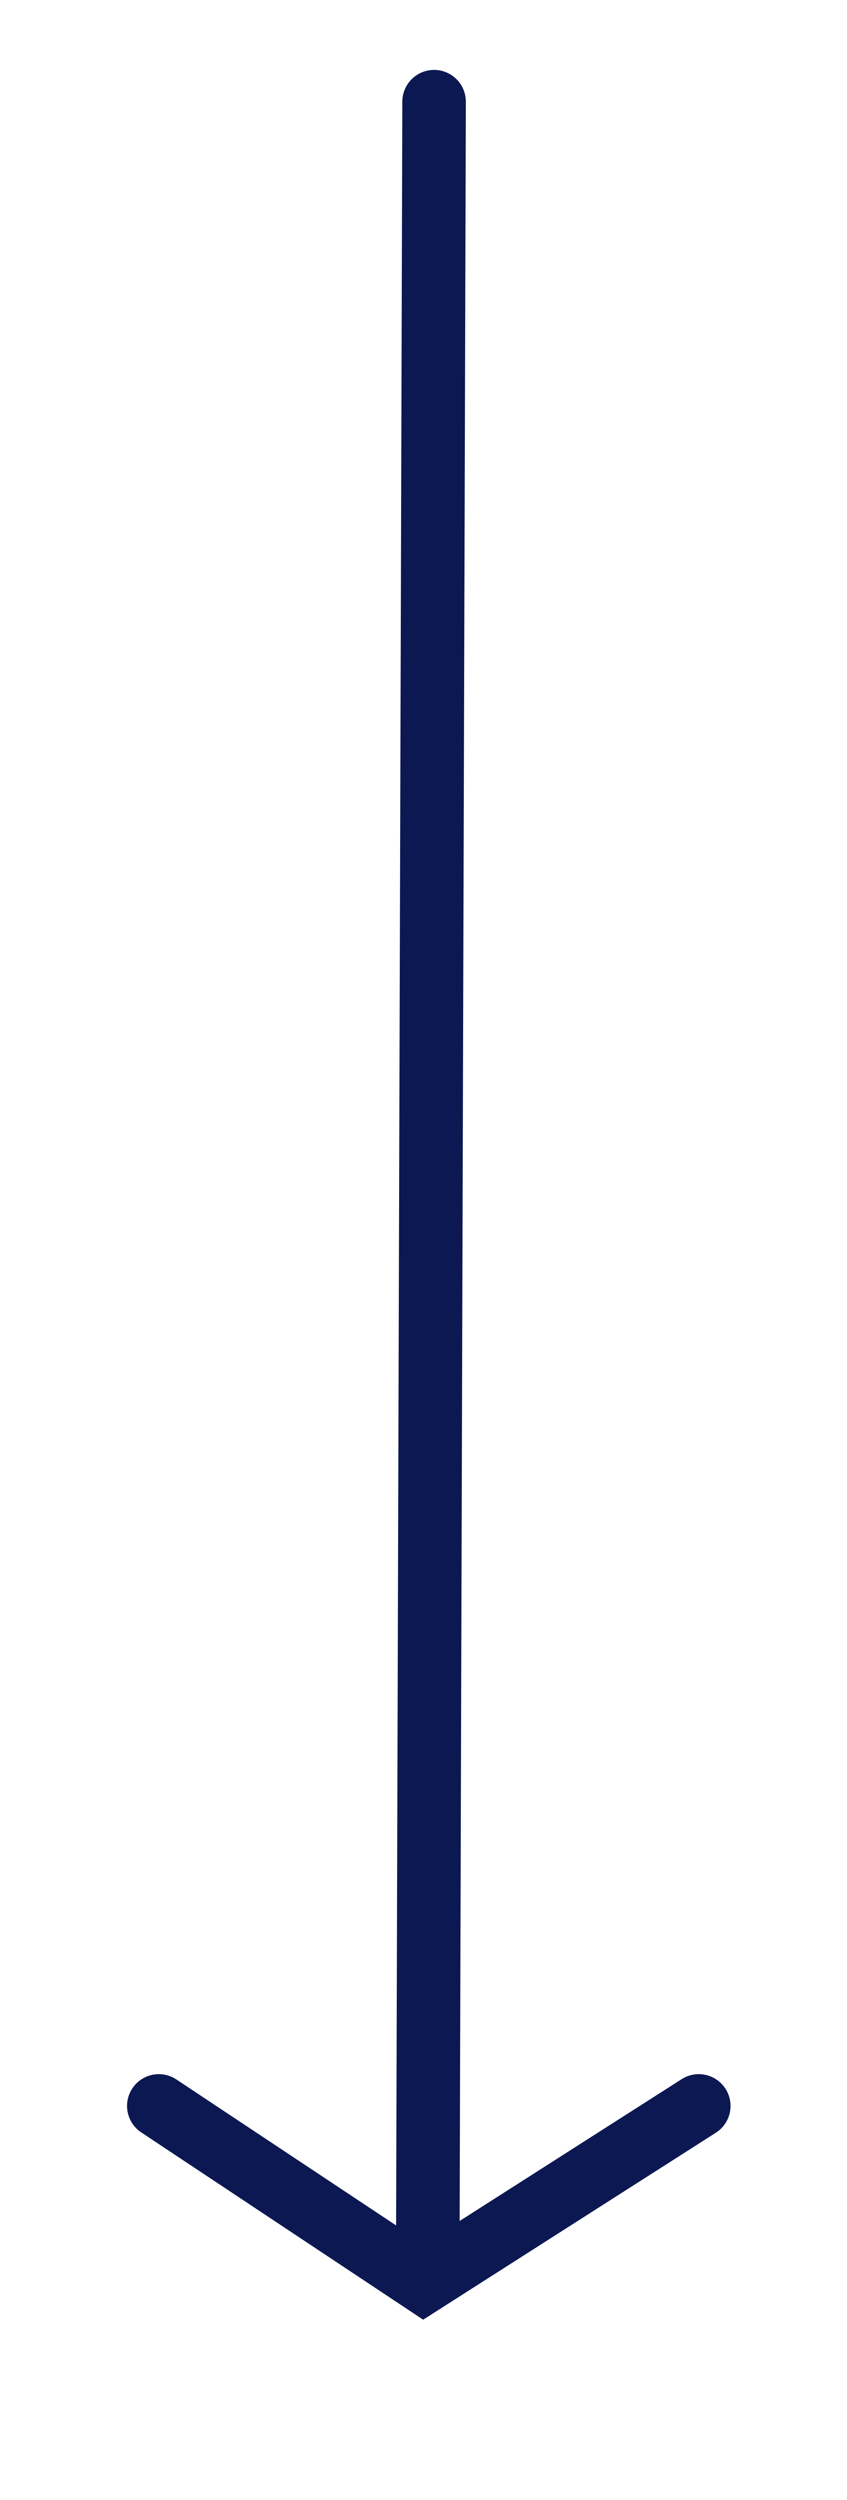
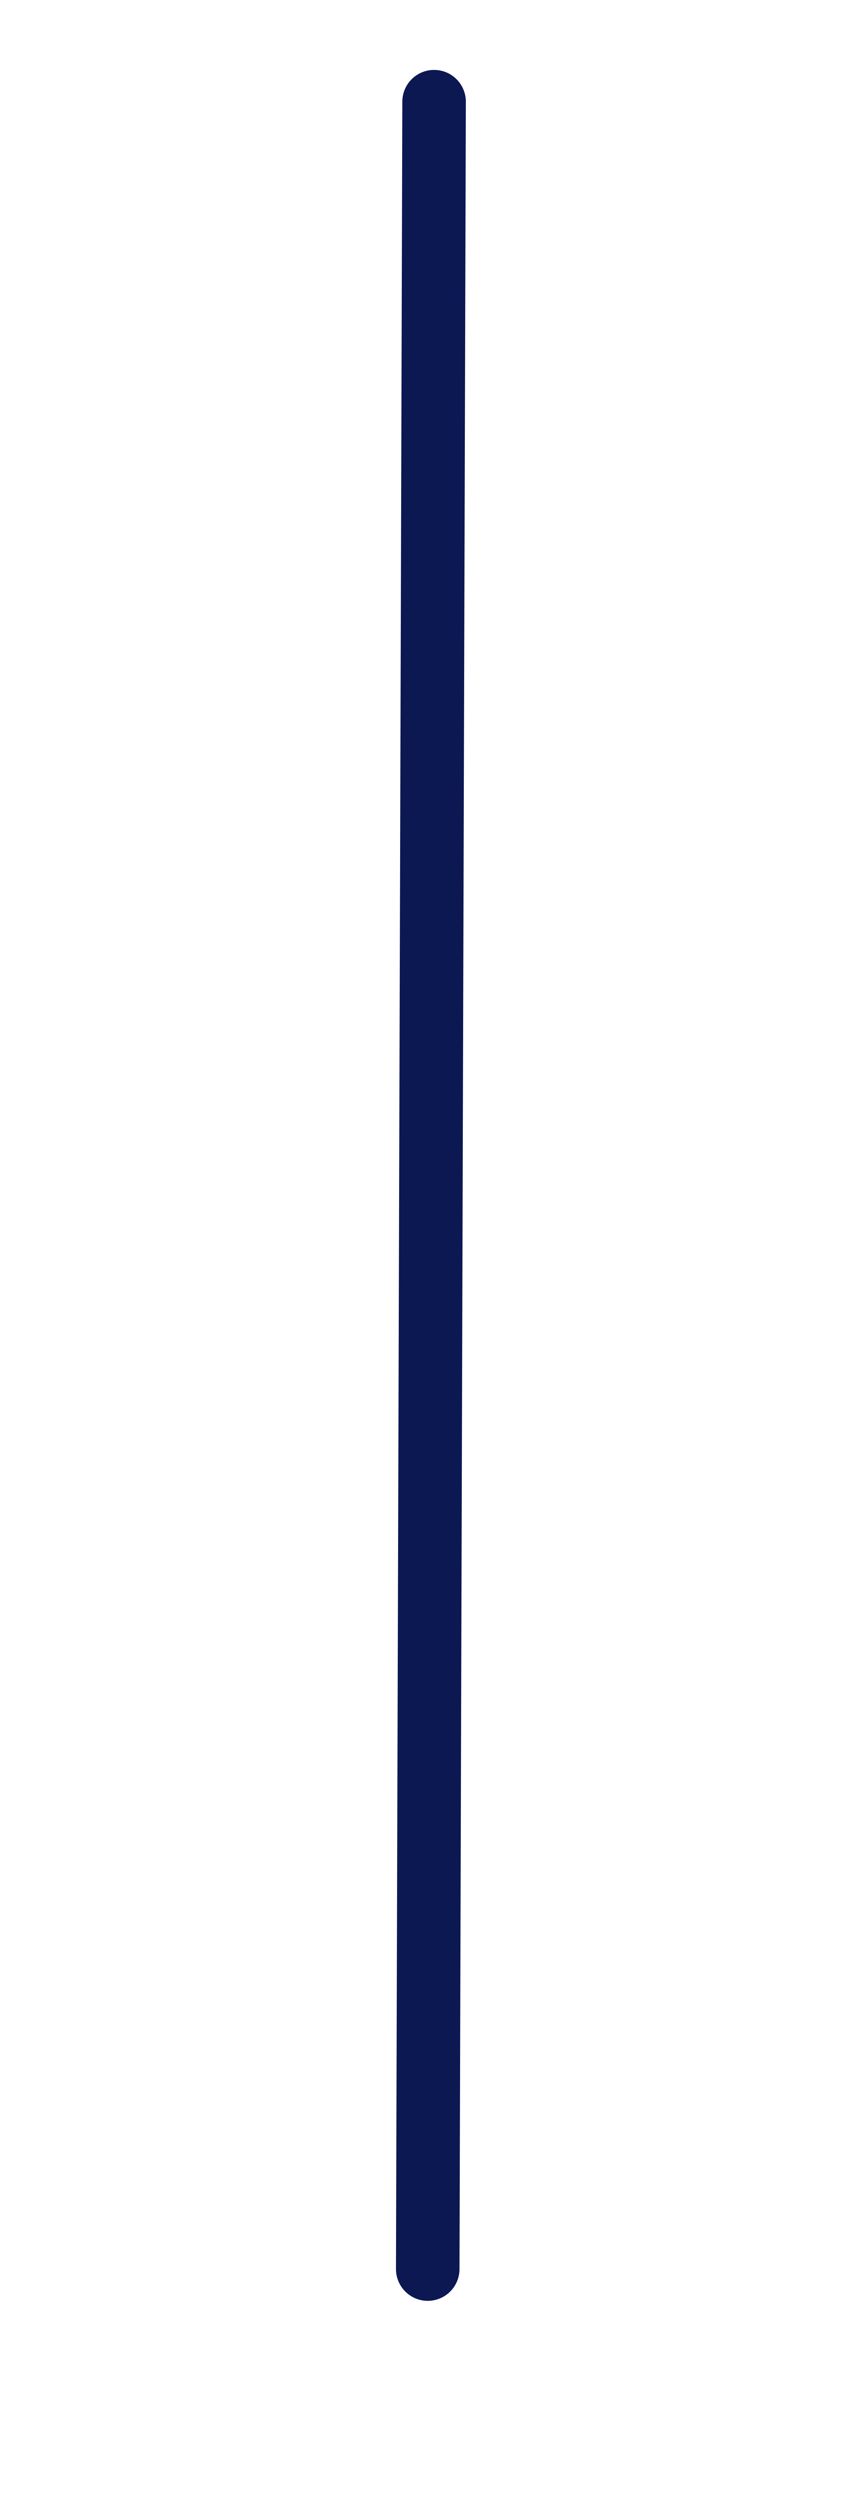
<svg xmlns="http://www.w3.org/2000/svg" version="1.1" id="Layer_1" x="0px" y="0px" viewBox="0 0 40 118" style="enable-background:new 0 0 40 118;" xml:space="preserve">
  <style type="text/css">
	.st0{fill:none;stroke:#0C1852;stroke-width:3;stroke-linecap:round;stroke-miterlimit:10;}
</style>
  <line class="st0" x1="20.5" y1="4.8" x2="20.2" y2="107.1" />
-   <polyline class="st0" points="7.5,99.4 20,107.7 33,99.4 " />
</svg>